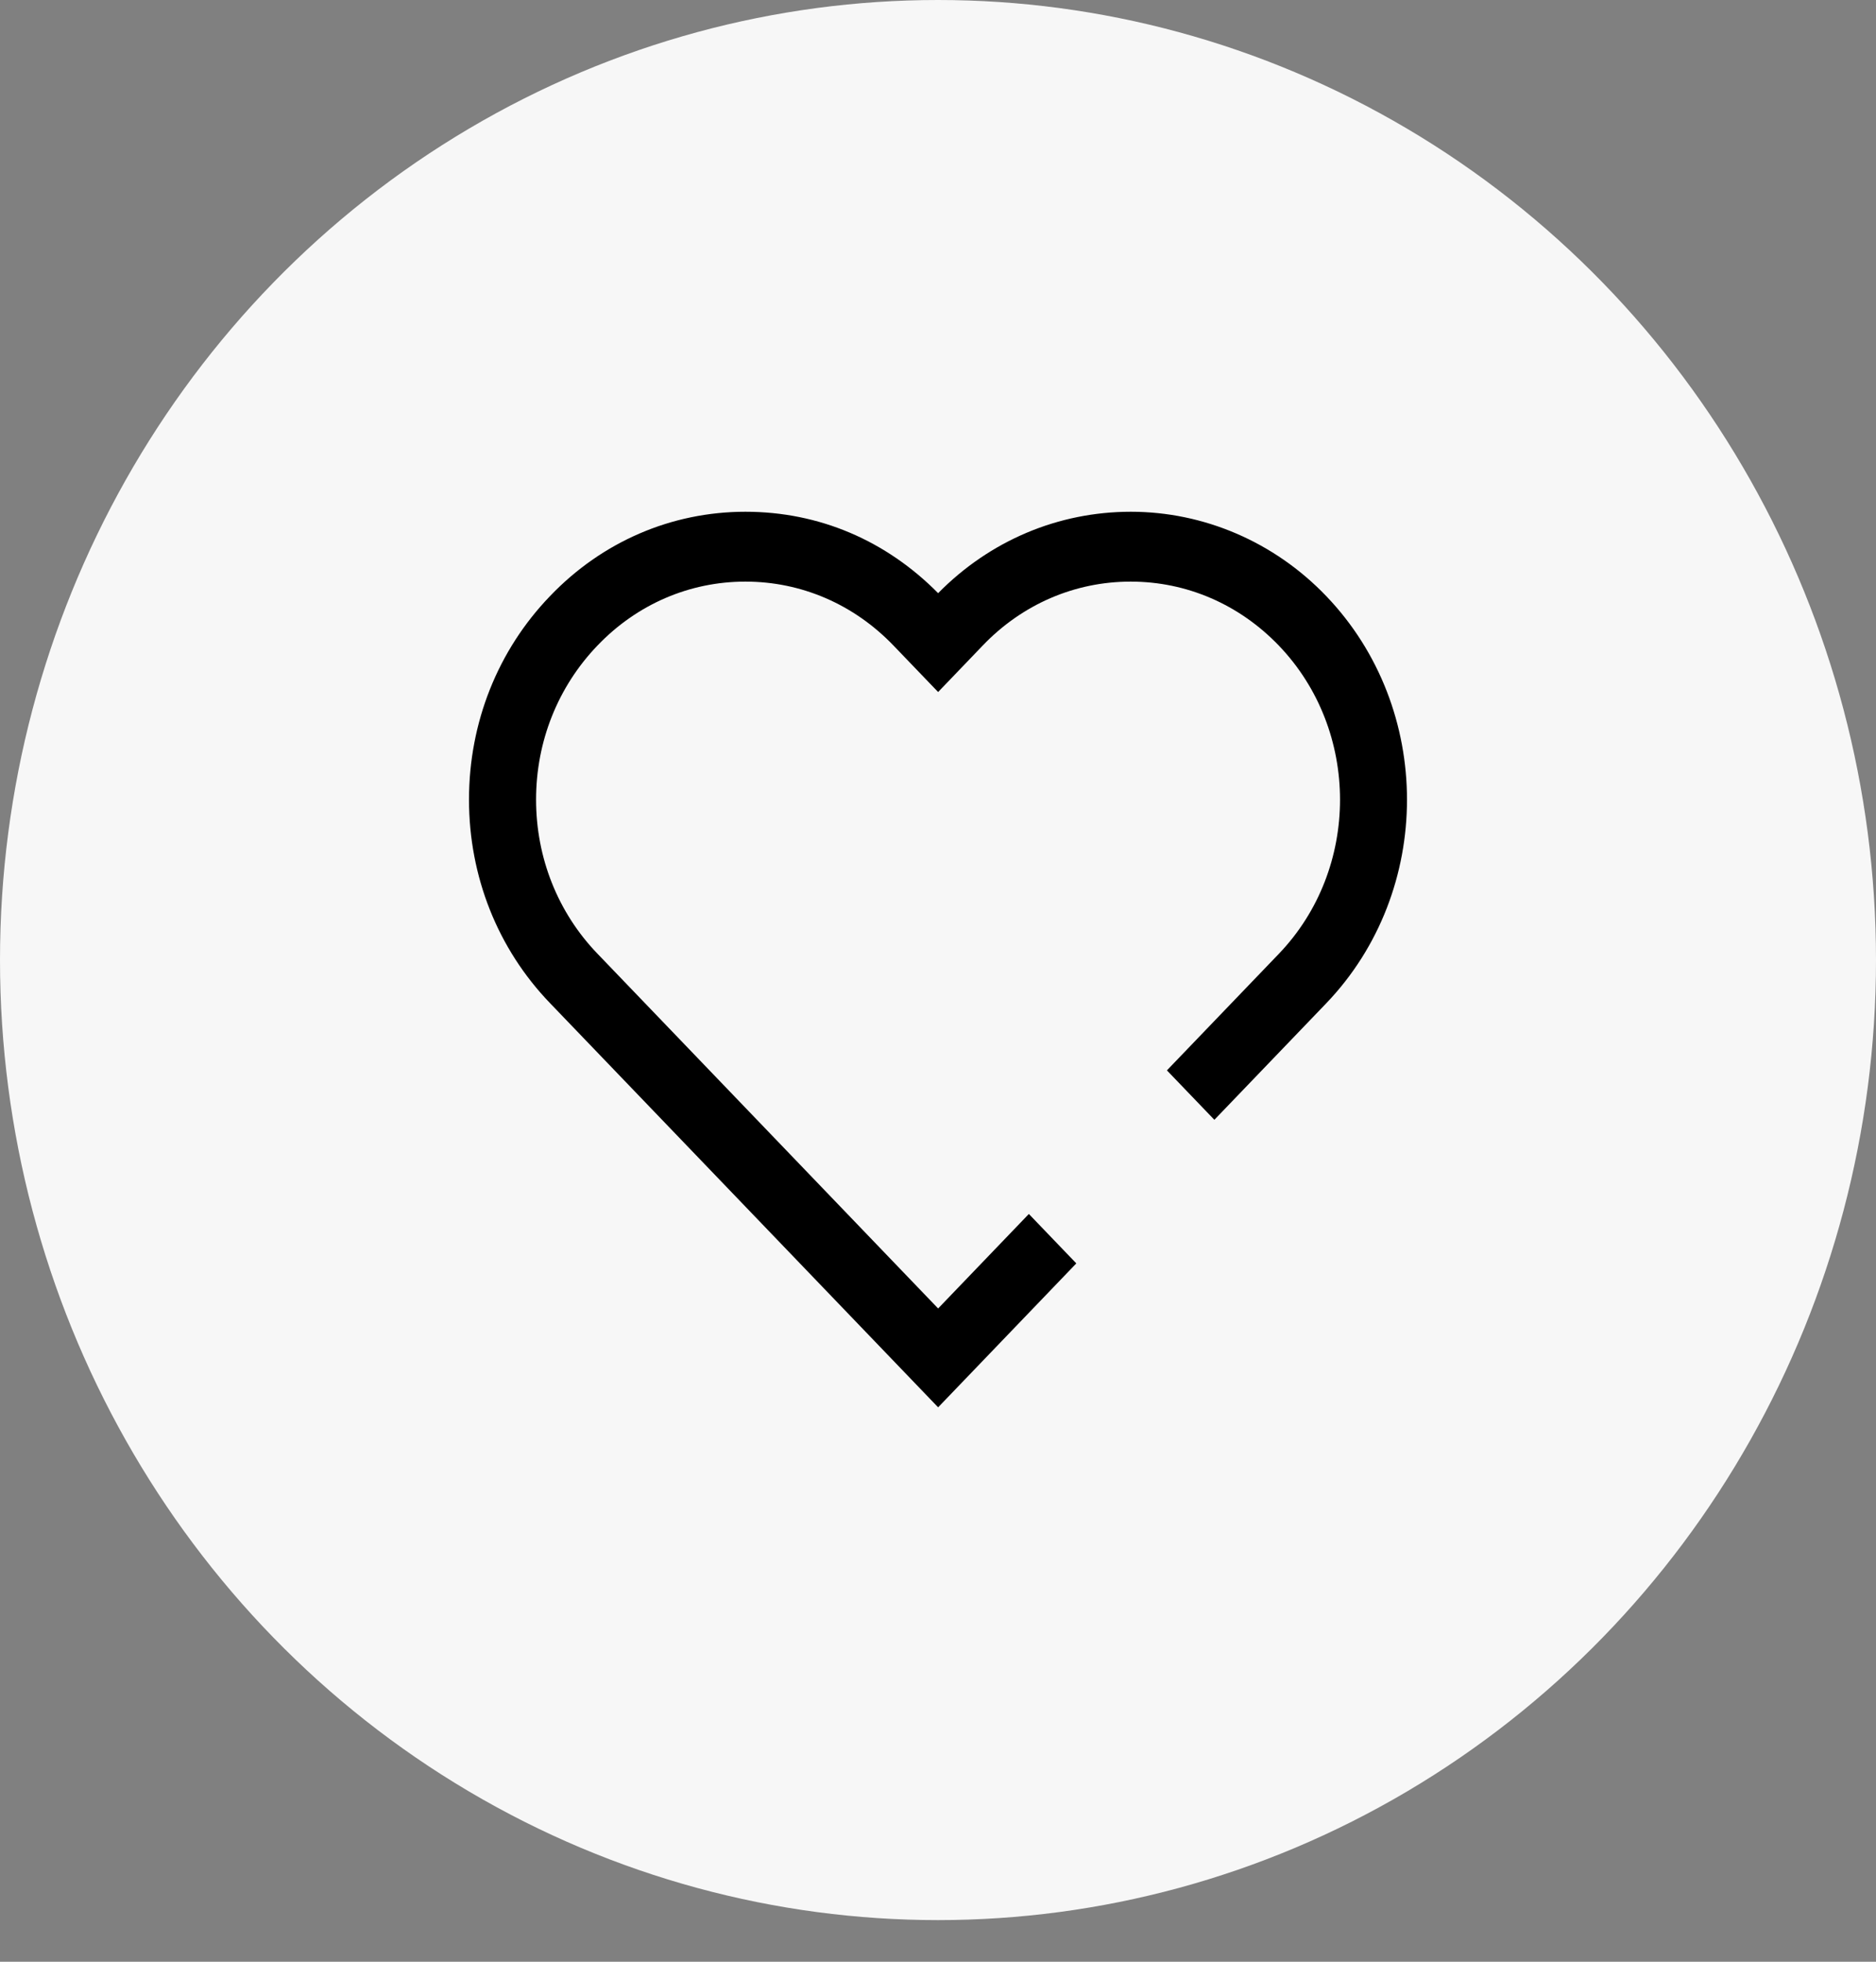
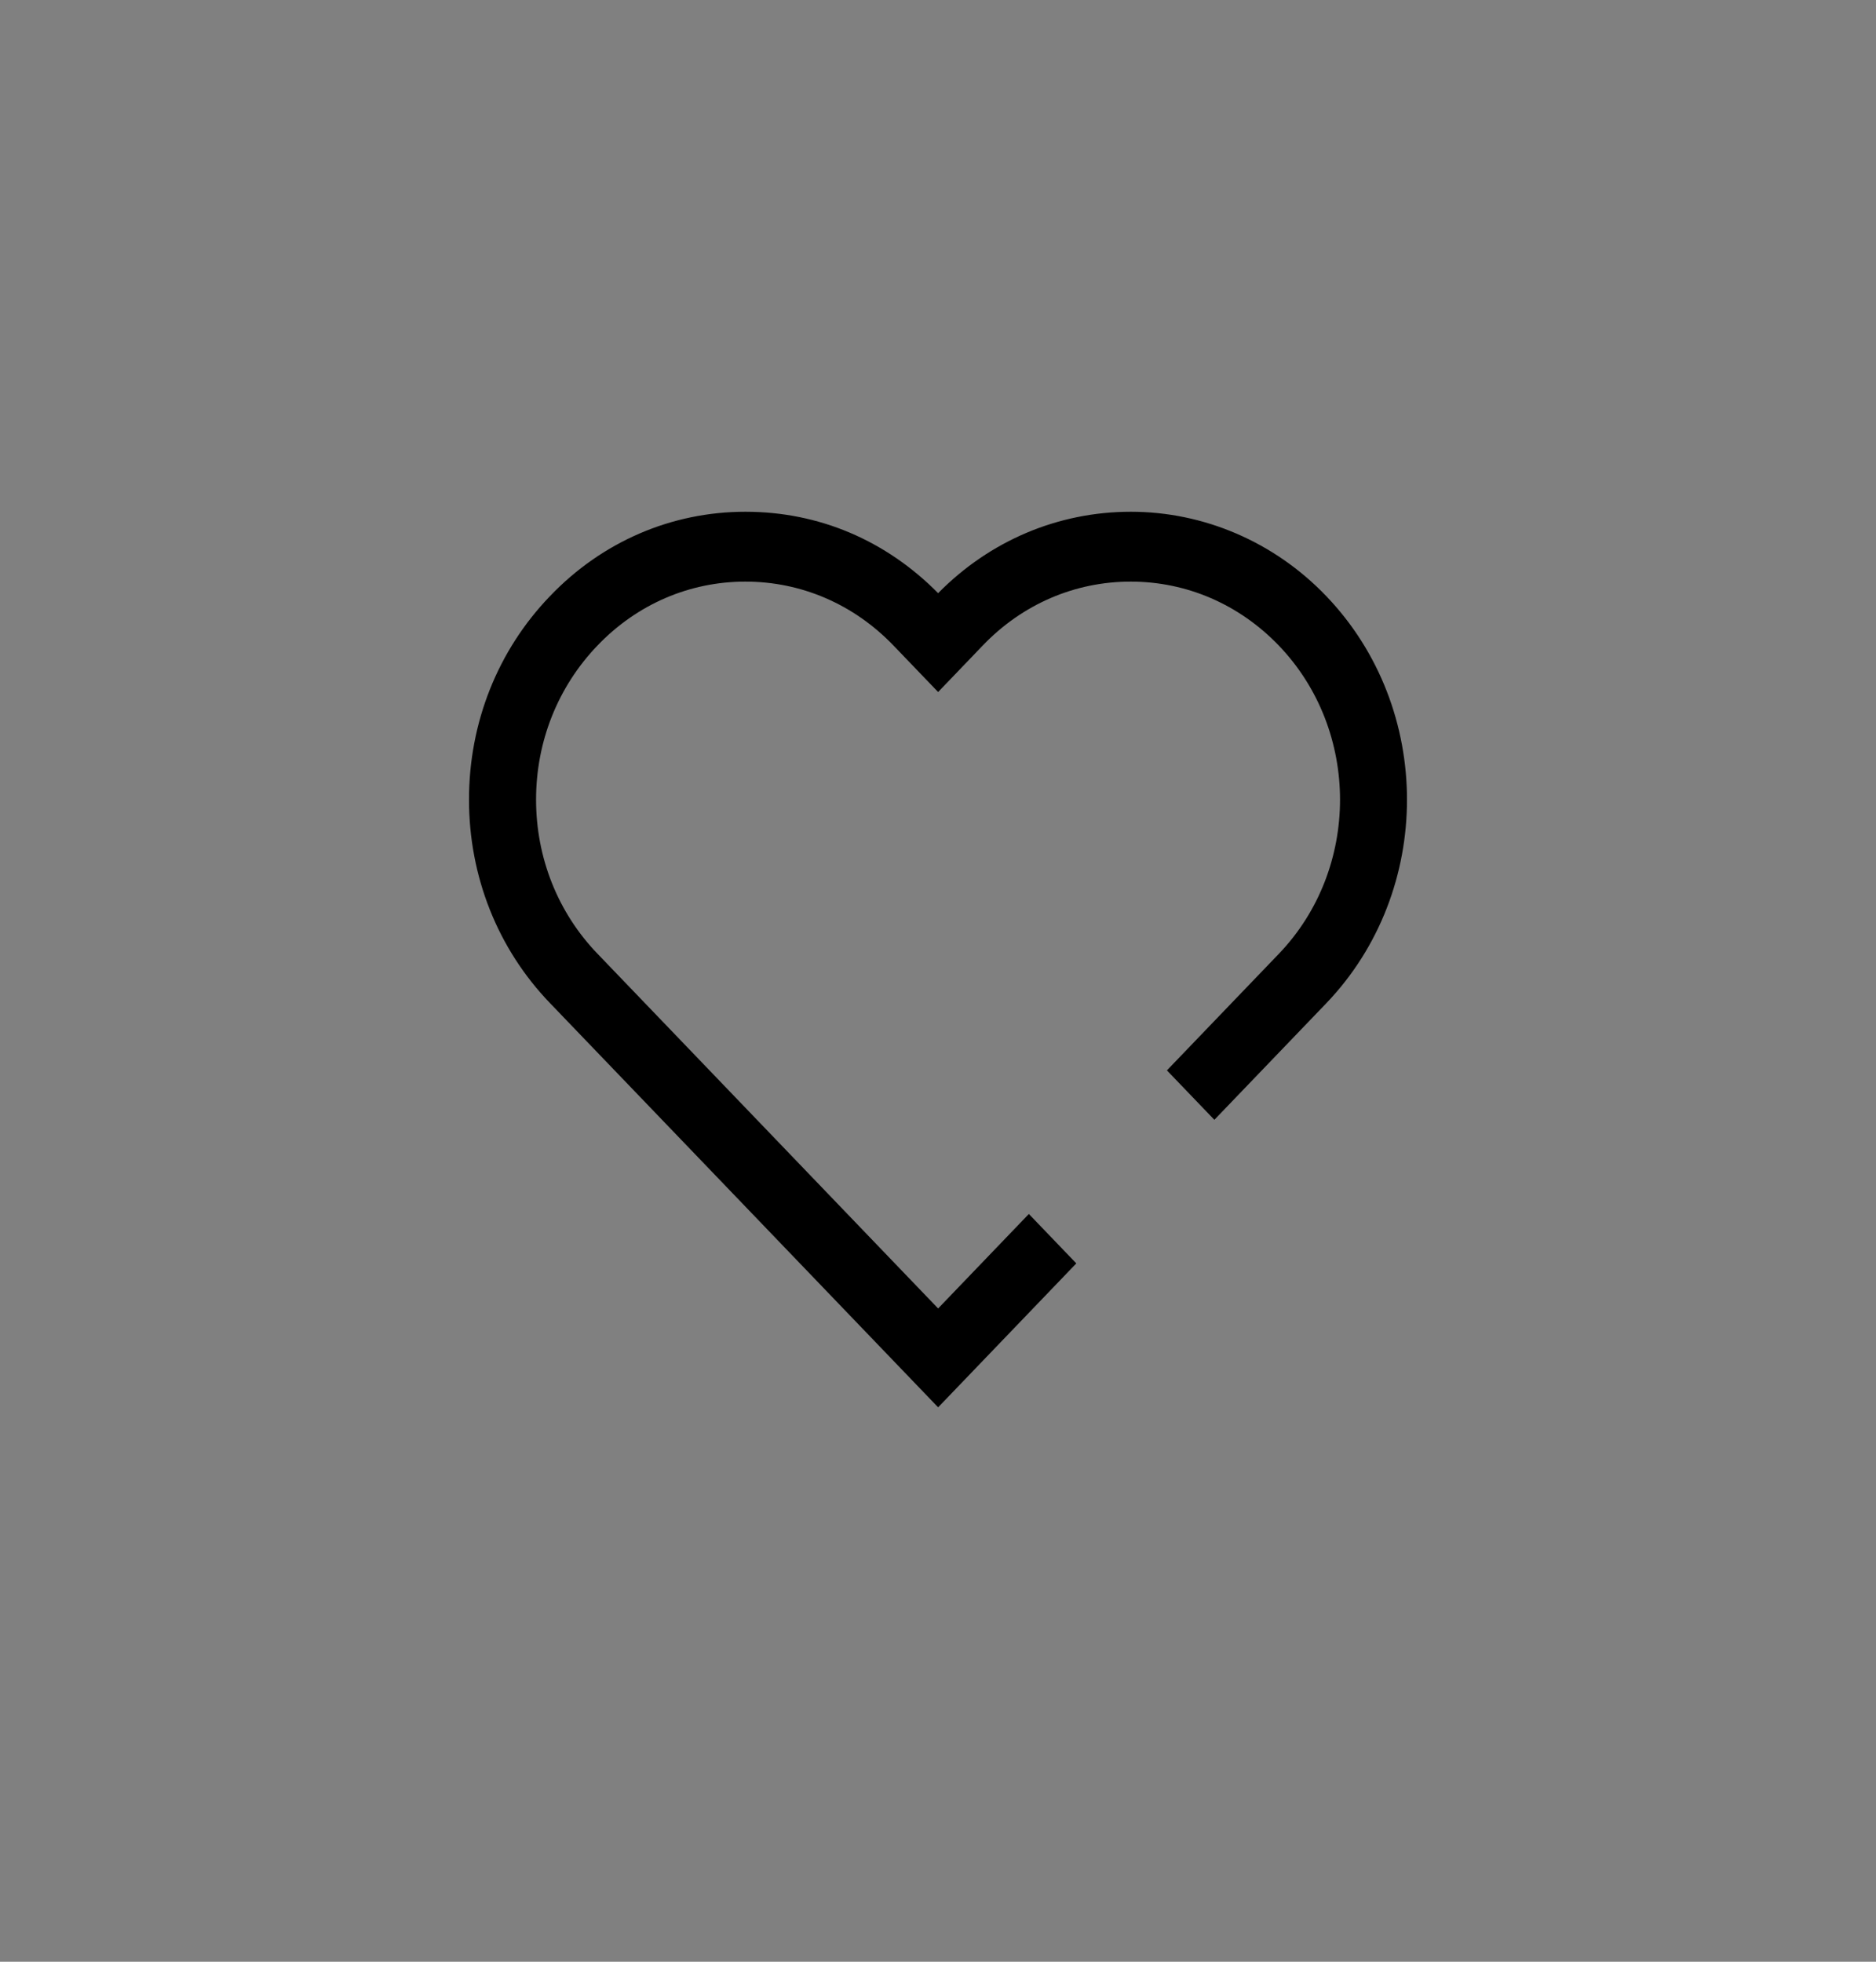
<svg xmlns="http://www.w3.org/2000/svg" width="44" height="46" viewBox="0 0 44 46" fill="none">
  <rect x="0" y="0" width="44" height="46" fill="#808080" stroke="none" />
-   <ellipse cx="22" cy="22.512" rx="22" ry="22.512" fill="#F7F7F7" />
  <path d="M22.003 33L12.9 23.522C11.673 22.248 11 20.552 11 18.75C11 16.948 11.673 15.252 12.9 13.978C14.123 12.7 15.752 12 17.483 12C19.214 12 20.784 12.676 22.003 13.909C23.218 12.676 24.82 12 26.523 12C28.226 12 29.882 12.7 31.106 13.978C33.631 16.612 33.631 20.892 31.106 23.526L28.482 26.258L27.369 25.099L29.993 22.367C31.908 20.372 31.908 17.132 29.993 15.137C29.064 14.171 27.833 13.638 26.519 13.638C25.205 13.638 23.974 14.171 23.049 15.137L22.003 16.227L20.956 15.137C20.028 14.171 18.797 13.638 17.483 13.638C16.169 13.638 14.938 14.171 14.013 15.137C13.085 16.104 12.573 17.386 12.573 18.75C12.573 20.114 13.085 21.4 14.013 22.363L22.003 30.682L24.131 28.466L25.244 29.625L22.003 33Z" fill="black" />
</svg>